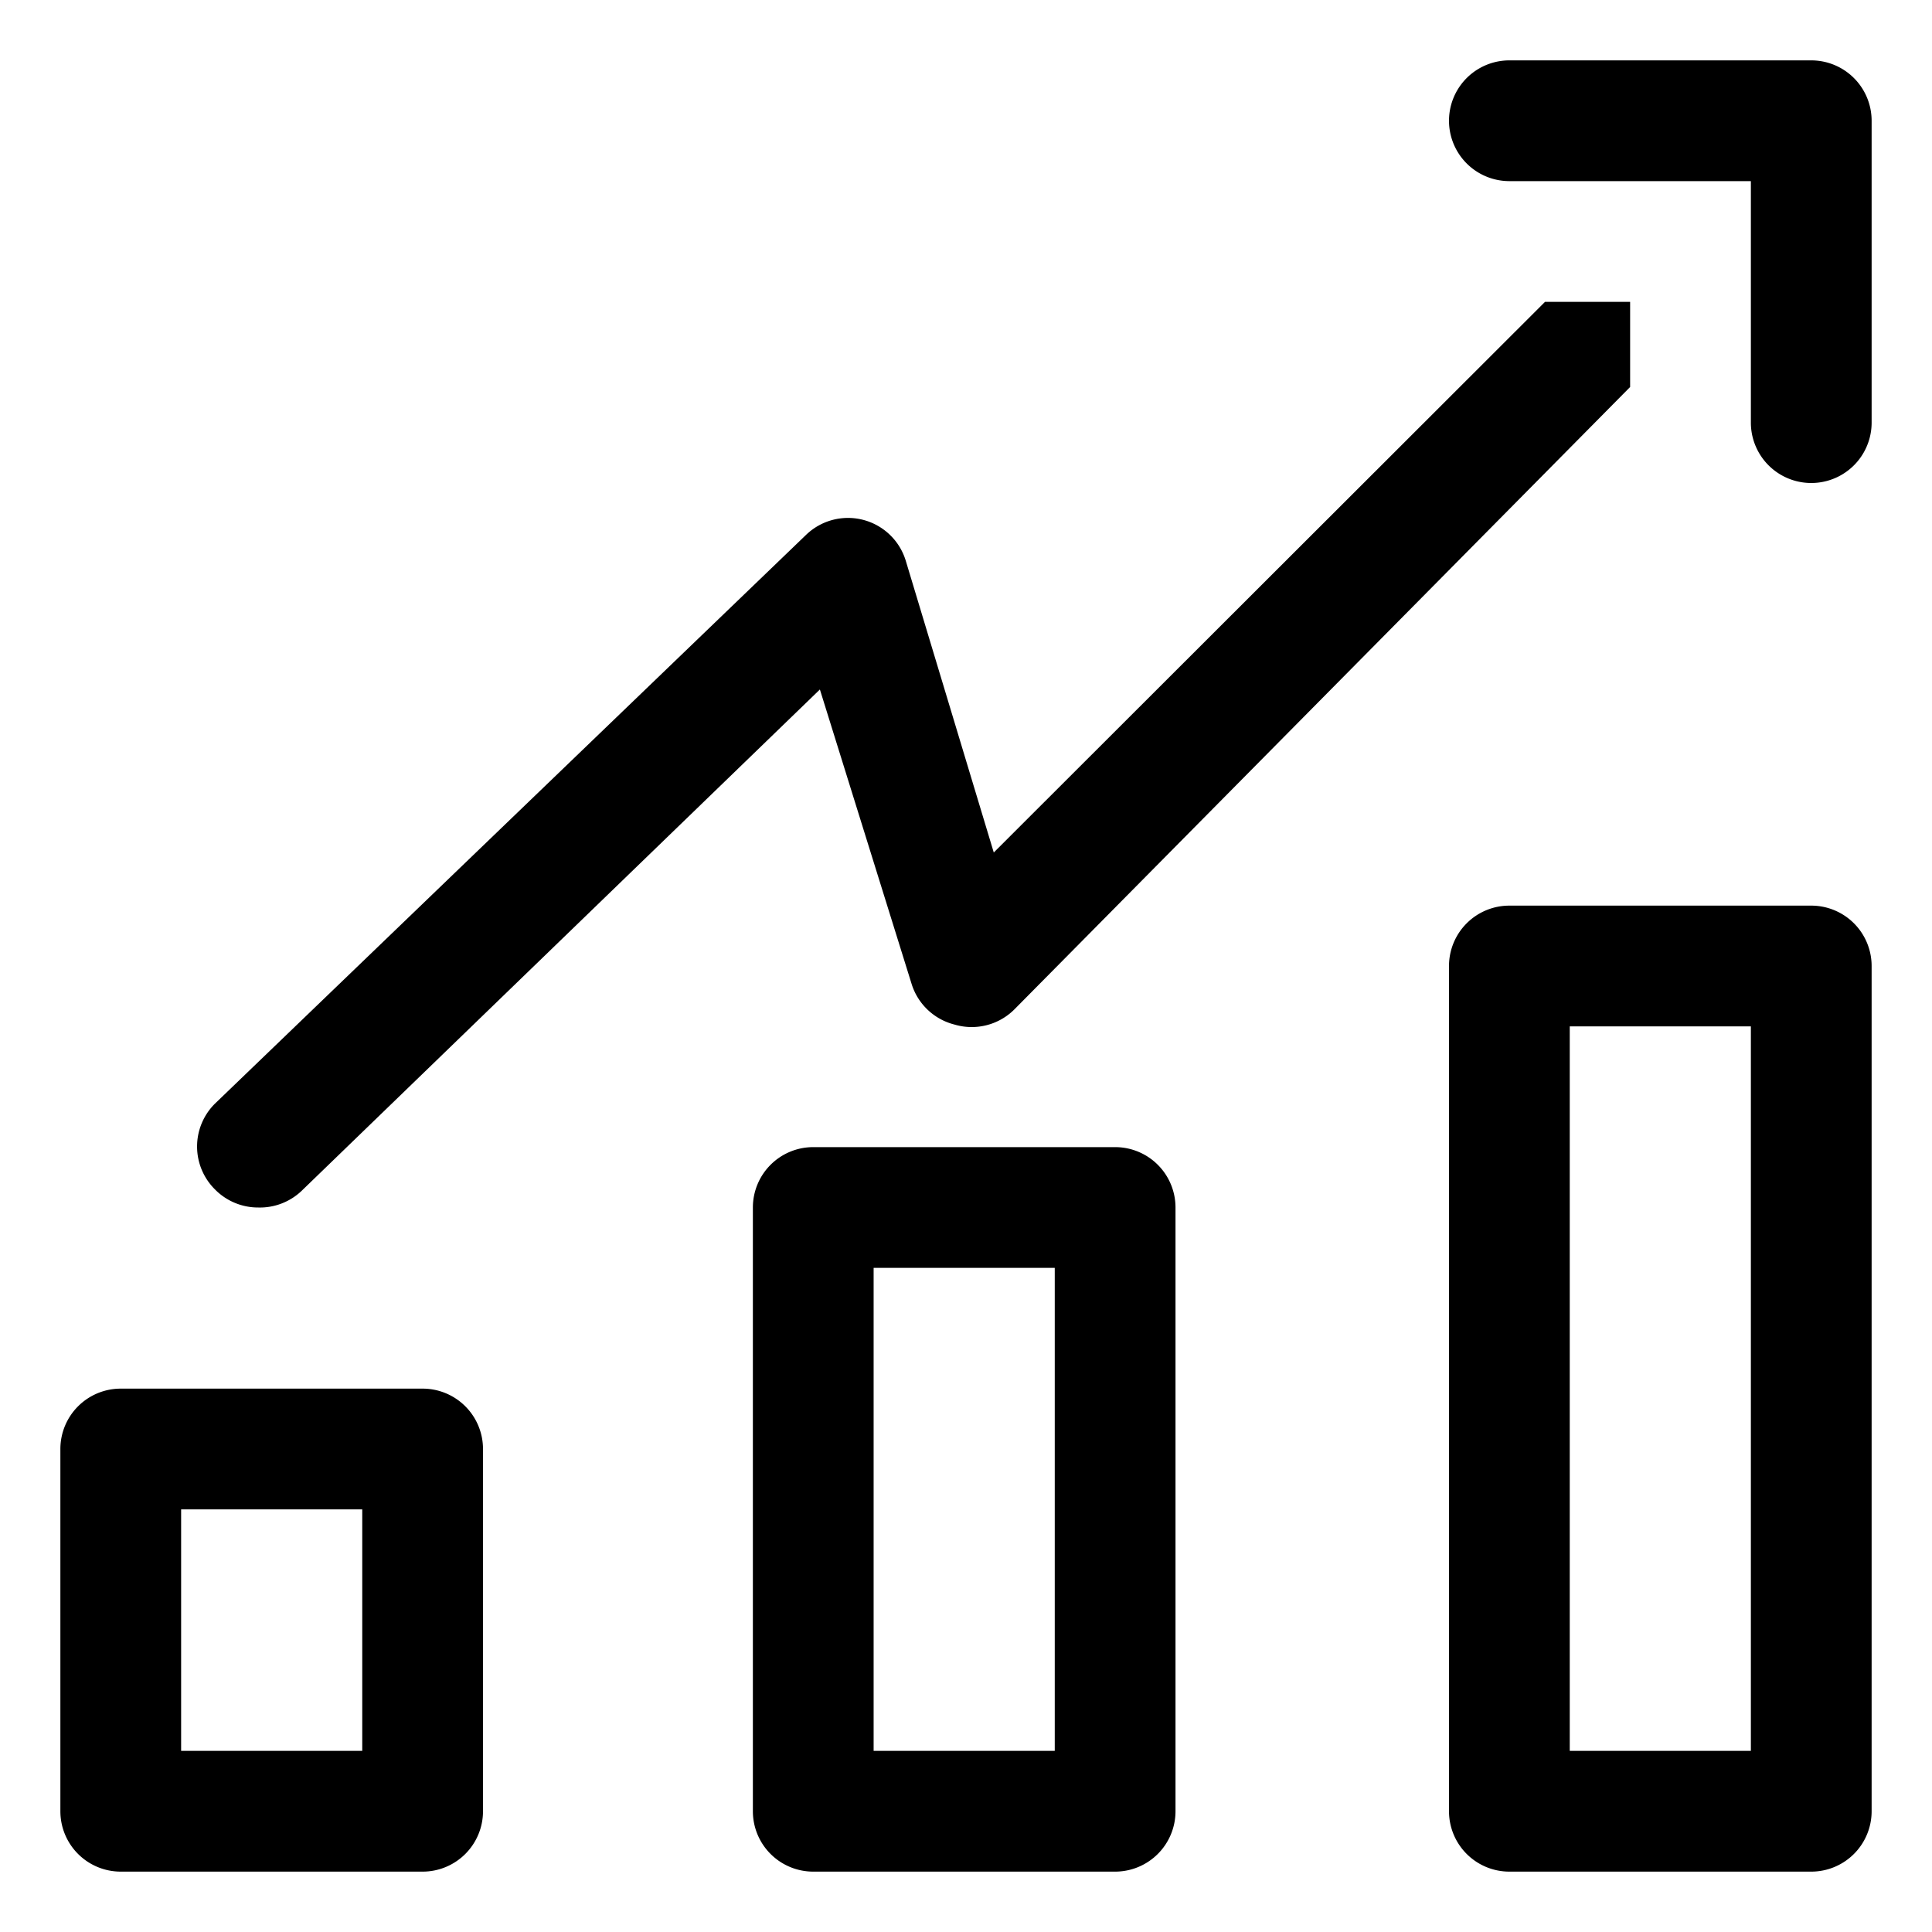
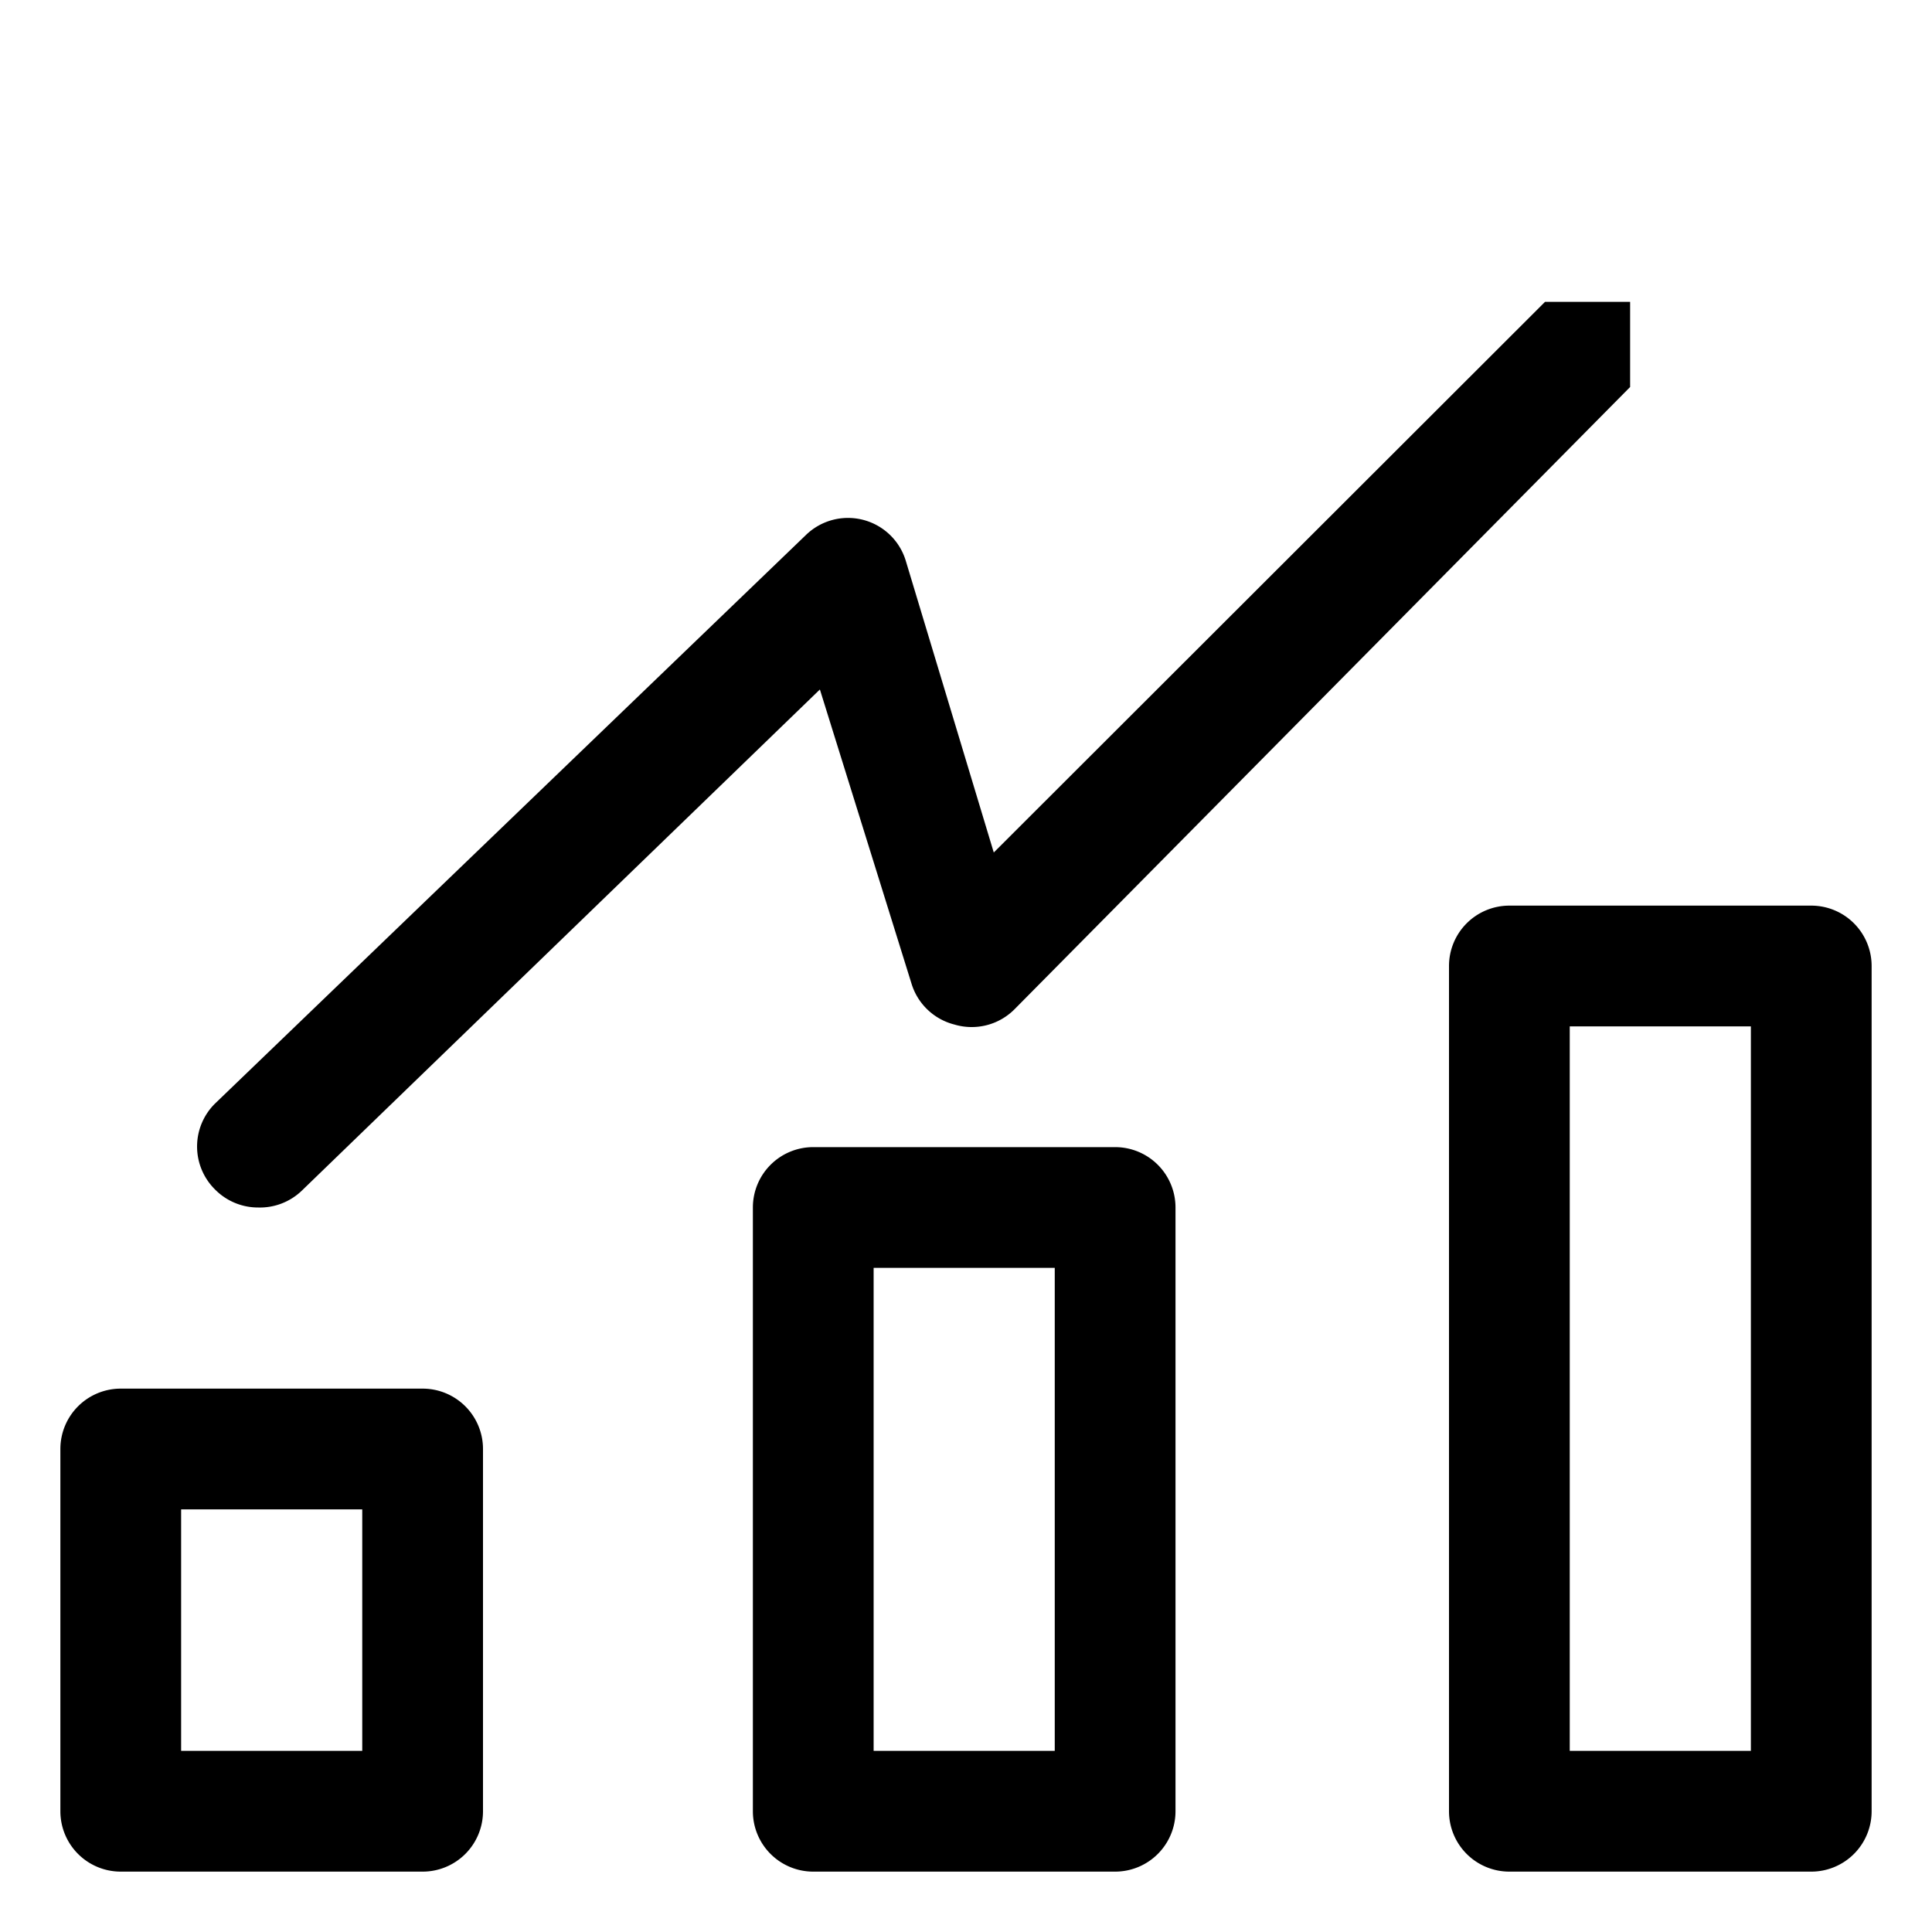
<svg xmlns="http://www.w3.org/2000/svg" class="" xml:space="preserve" style="enable-background:new 0 0 512 512" viewBox="0 0 32 32" y="0" x="0" height="512" width="512" version="1.1">
  <g>
    <g fill="#011839">
      <path class="" data-original="#011839" opacity="1" fill="#000000" d="M7 23H2a1 1 0 0 0-1 1v6a1 1 0 0 0 1 1h5a1 1 0 0 0 1-1v-6a1 1 0 0 0-1-1zm-1 6H3v-4h3zM18.47 19h-5a1 1 0 0 0-1 1v10a1 1 0 0 0 1 1h5a1 1 0 0 0 1-1V20a1 1 0 0 0-1-1zm-1 10h-3v-8h3zM30 15h-5a1 1 0 0 0-1 1v14a1 1 0 0 0 1 1h5a1 1 0 0 0 1-1V16a1 1 0 0 0-1-1zm-1 14h-3V17h3z" />
    </g>
-     <path class="" data-original="#7738c8" opacity="1" d="M30 1h-5a1 1 0 0 0 0 2h4v4a1 1 0 0 0 2 0V2a1 1 0 0 0-1-1z" fill="#000000" />
    <path class="" data-original="#7738c8" opacity="1" d="M16.46 14.12 15 9.28a1 1 0 0 0-1.65-.42l-9.79 9.42a1 1 0 0 0 0 1.42 1 1 0 0 0 .72.3 1 1 0 0 0 .72-.28l8.58-8.3 1.52 4.88a1 1 0 0 0 .71.67 1 1 0 0 0 1-.26L27 6.41V5h-1.41z" fill="#000000" />
  </g>
</svg>